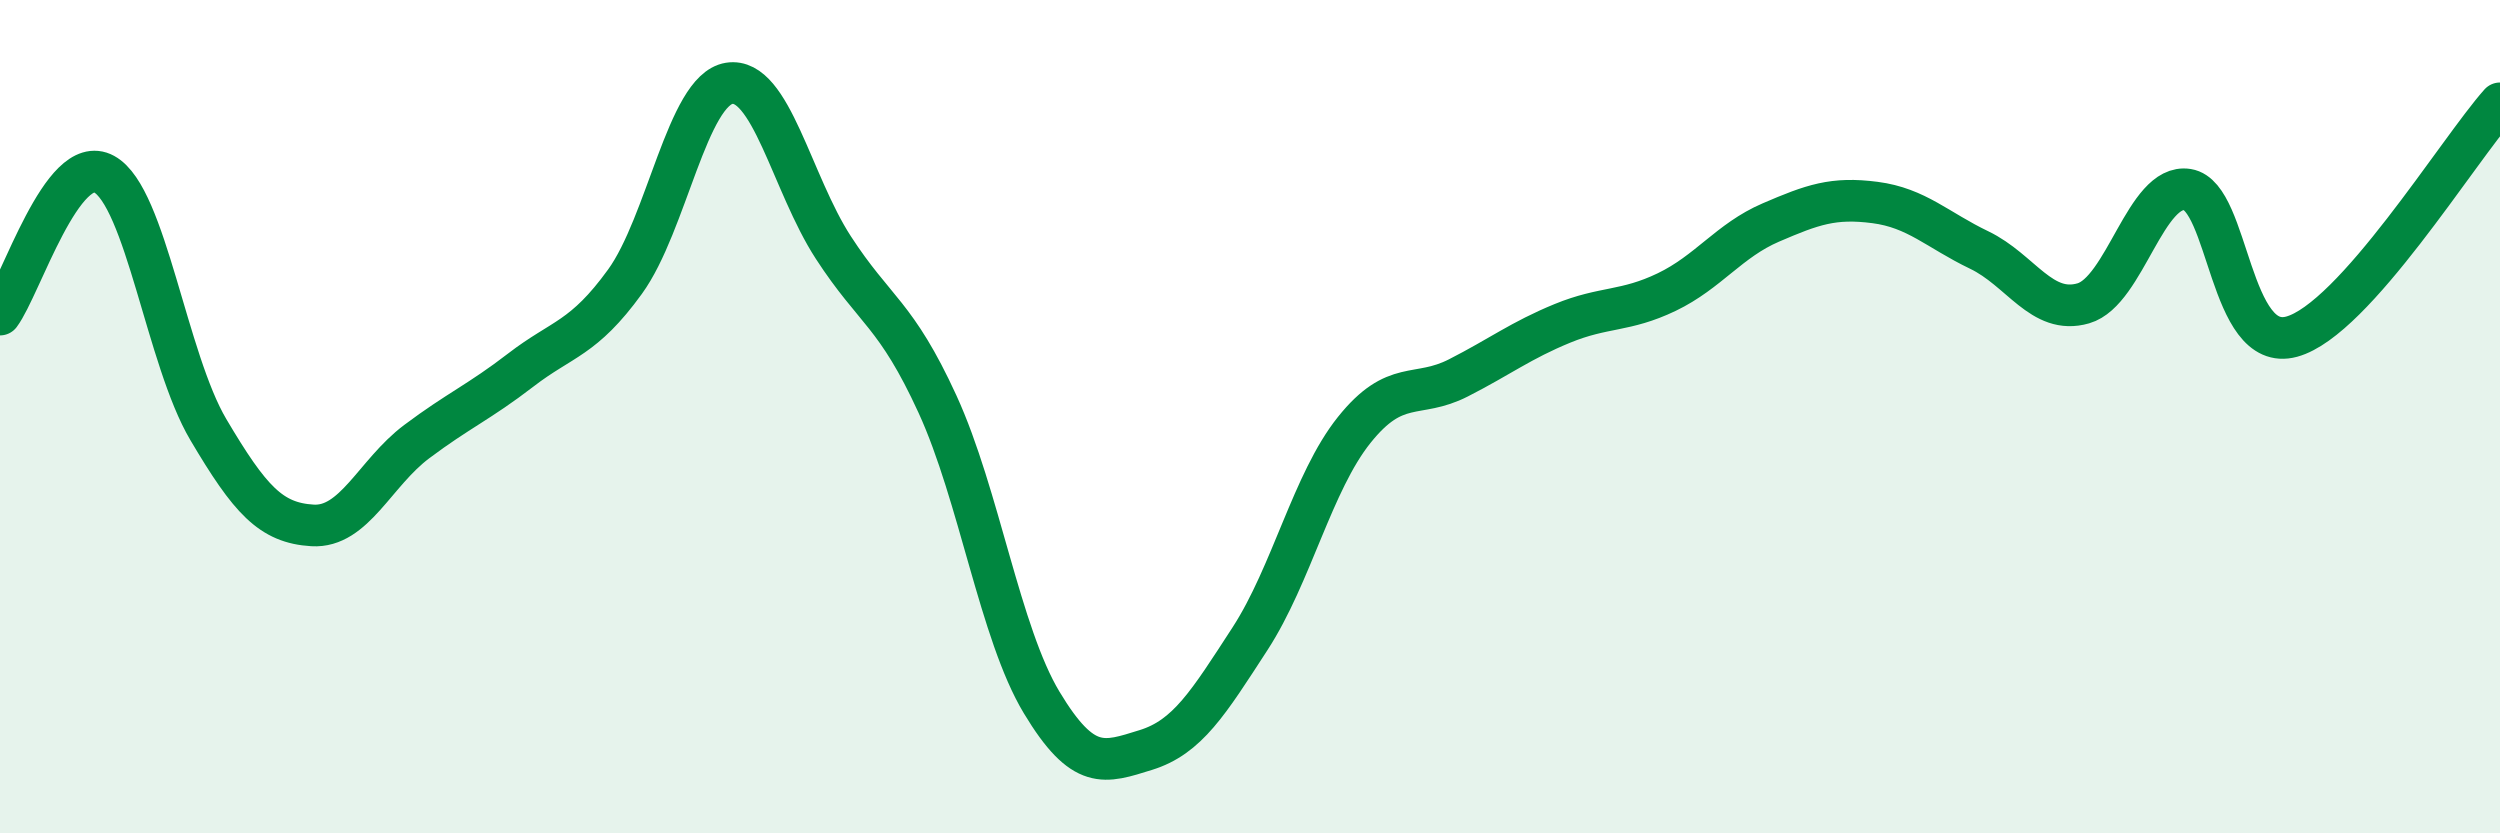
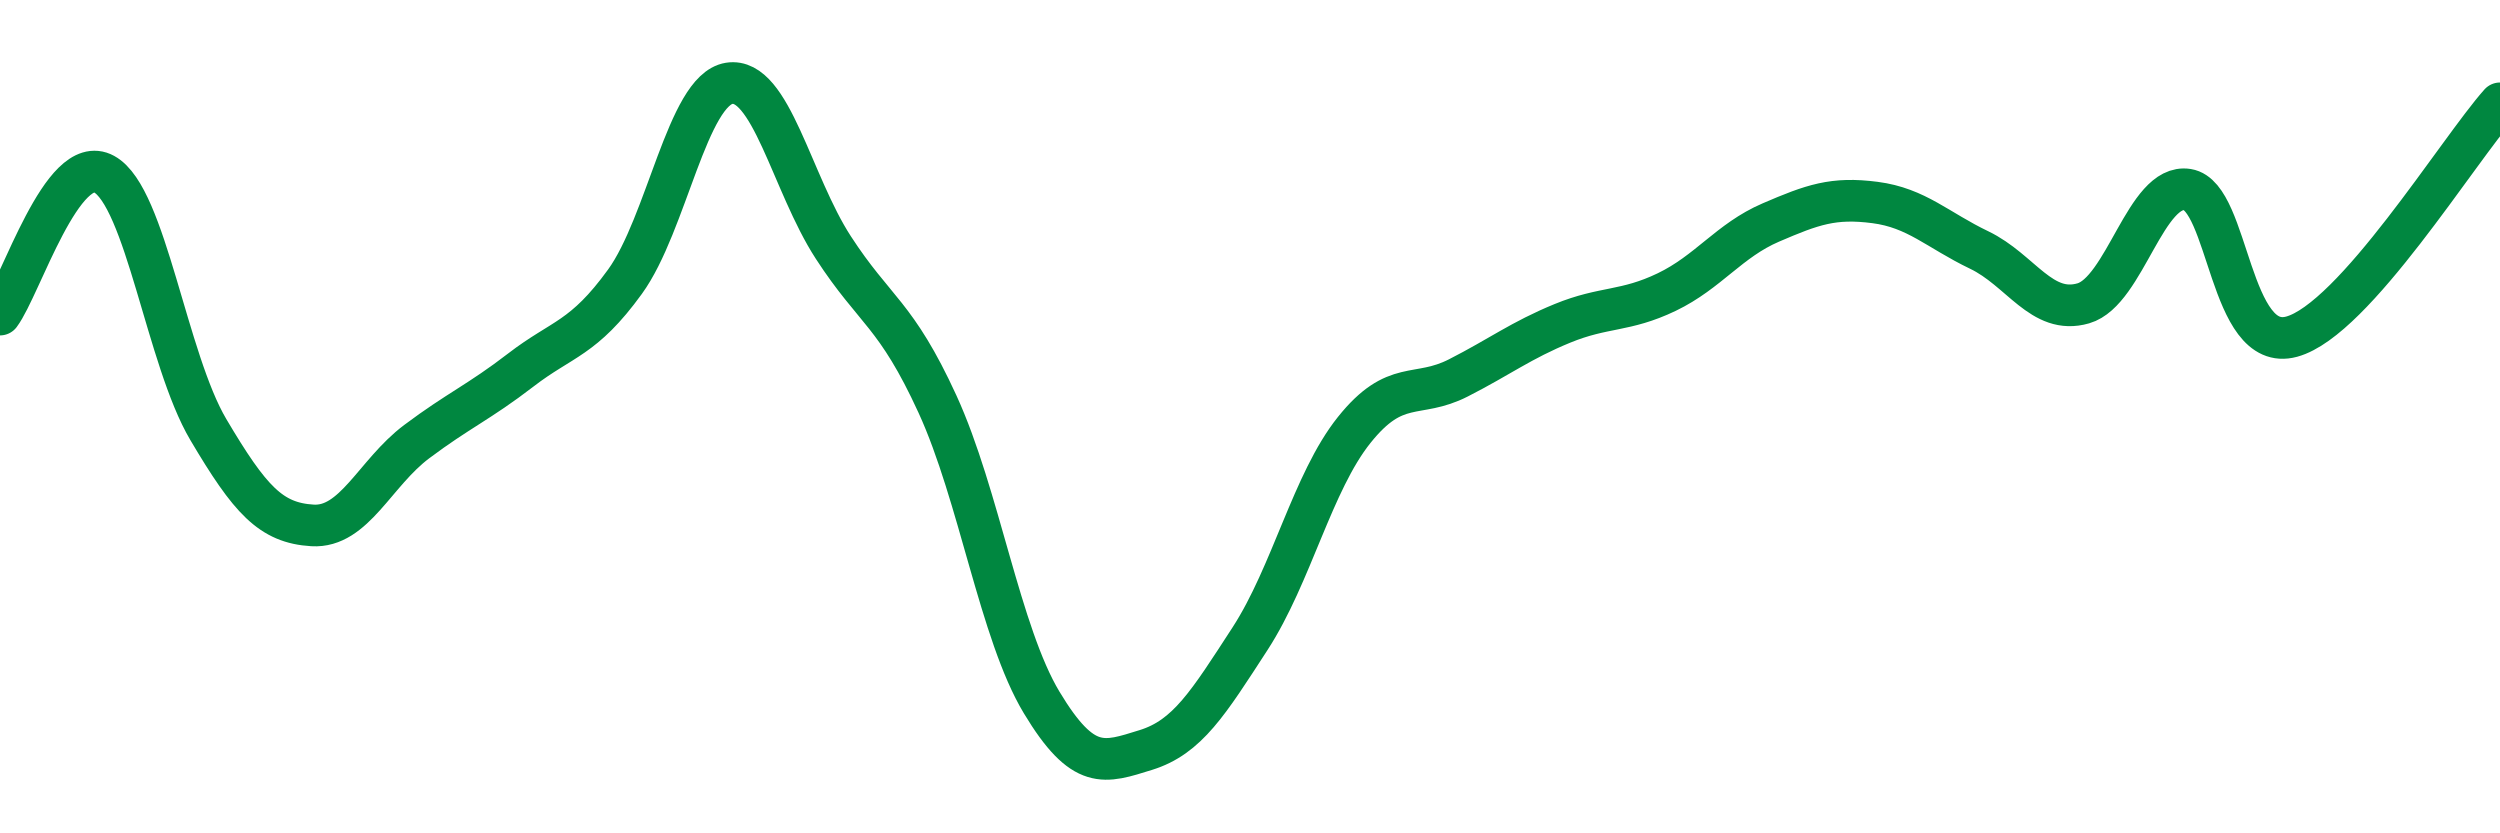
<svg xmlns="http://www.w3.org/2000/svg" width="60" height="20" viewBox="0 0 60 20">
-   <path d="M 0,7.55 C 0.5,6.88 1.5,3.63 2.5,4.18 C 3.5,4.73 4,8.62 5,10.31 C 6,12 6.5,12.55 7.5,12.61 C 8.5,12.67 9,11.35 10,10.6 C 11,9.85 11.5,9.65 12.5,8.88 C 13.5,8.11 14,8.14 15,6.76 C 16,5.38 16.5,2.16 17.5,2 C 18.5,1.84 19,4.4 20,5.94 C 21,7.48 21.5,7.52 22.5,9.7 C 23.5,11.88 24,15.2 25,16.86 C 26,18.52 26.5,18.31 27.5,18 C 28.5,17.69 29,16.87 30,15.33 C 31,13.79 31.5,11.57 32.5,10.32 C 33.5,9.07 34,9.58 35,9.07 C 36,8.56 36.5,8.17 37.5,7.76 C 38.5,7.35 39,7.49 40,7.01 C 41,6.53 41.5,5.77 42.5,5.34 C 43.5,4.91 44,4.73 45,4.86 C 46,4.99 46.5,5.52 47.5,6 C 48.5,6.48 49,7.57 50,7.28 C 51,6.99 51.5,4.39 52.5,4.55 C 53.5,4.71 53.5,8.49 55,8.08 C 56.5,7.67 59,3.6 60,2.48L60 20L0 20Z" fill="#008740" opacity="0.1" stroke-linecap="round" stroke-linejoin="round" />
  <path d="M 0,7.55 C 0.5,6.88 1.5,3.63 2.5,4.18 C 3.5,4.73 4,8.62 5,10.31 C 6,12 6.5,12.55 7.5,12.61 C 8.5,12.67 9,11.35 10,10.6 C 11,9.85 11.5,9.65 12.5,8.88 C 13.5,8.11 14,8.14 15,6.76 C 16,5.38 16.5,2.16 17.5,2 C 18.5,1.84 19,4.4 20,5.94 C 21,7.48 21.5,7.52 22.5,9.7 C 23.5,11.88 24,15.2 25,16.86 C 26,18.52 26.5,18.31 27.5,18 C 28.5,17.69 29,16.87 30,15.33 C 31,13.79 31.5,11.57 32.5,10.32 C 33.5,9.07 34,9.58 35,9.07 C 36,8.56 36.5,8.17 37.5,7.76 C 38.5,7.35 39,7.49 40,7.01 C 41,6.53 41.5,5.77 42.5,5.34 C 43.5,4.91 44,4.73 45,4.86 C 46,4.99 46.5,5.52 47.5,6 C 48.5,6.48 49,7.57 50,7.28 C 51,6.99 51.5,4.39 52.5,4.55 C 53.5,4.71 53.5,8.49 55,8.08 C 56.5,7.67 59,3.6 60,2.48" stroke="#008740" stroke-width="1" fill="none" stroke-linecap="round" stroke-linejoin="round" />
</svg>